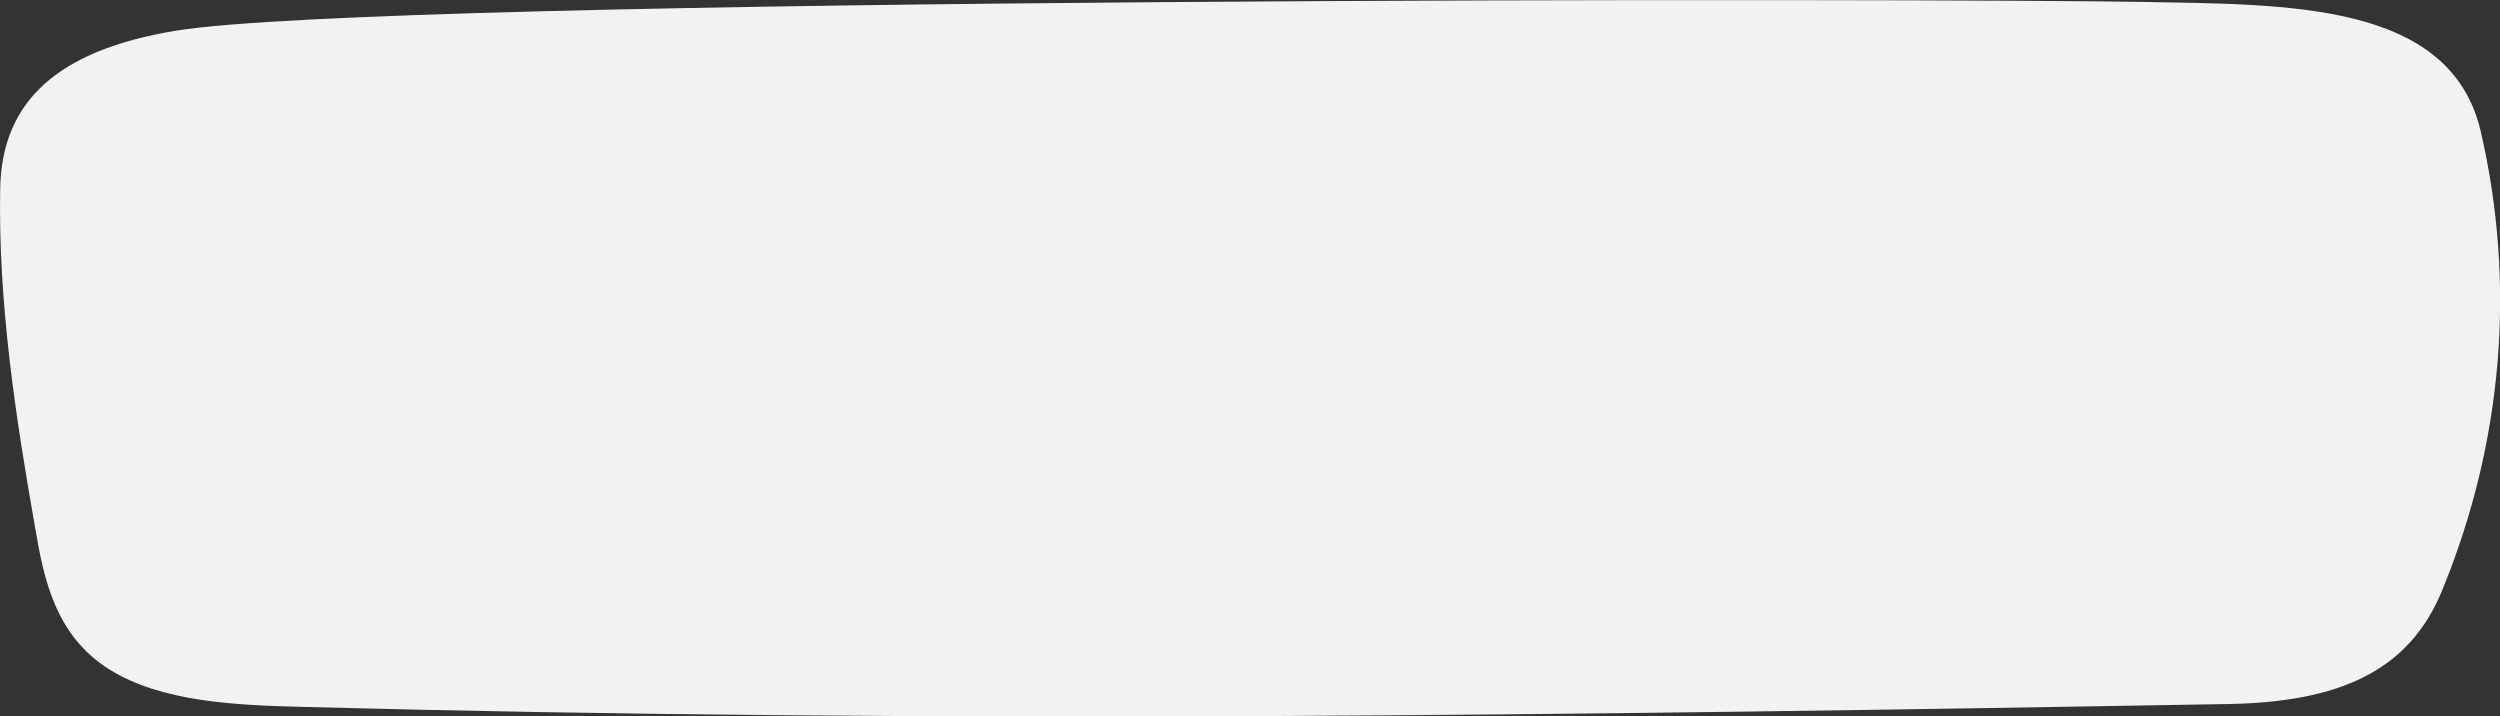
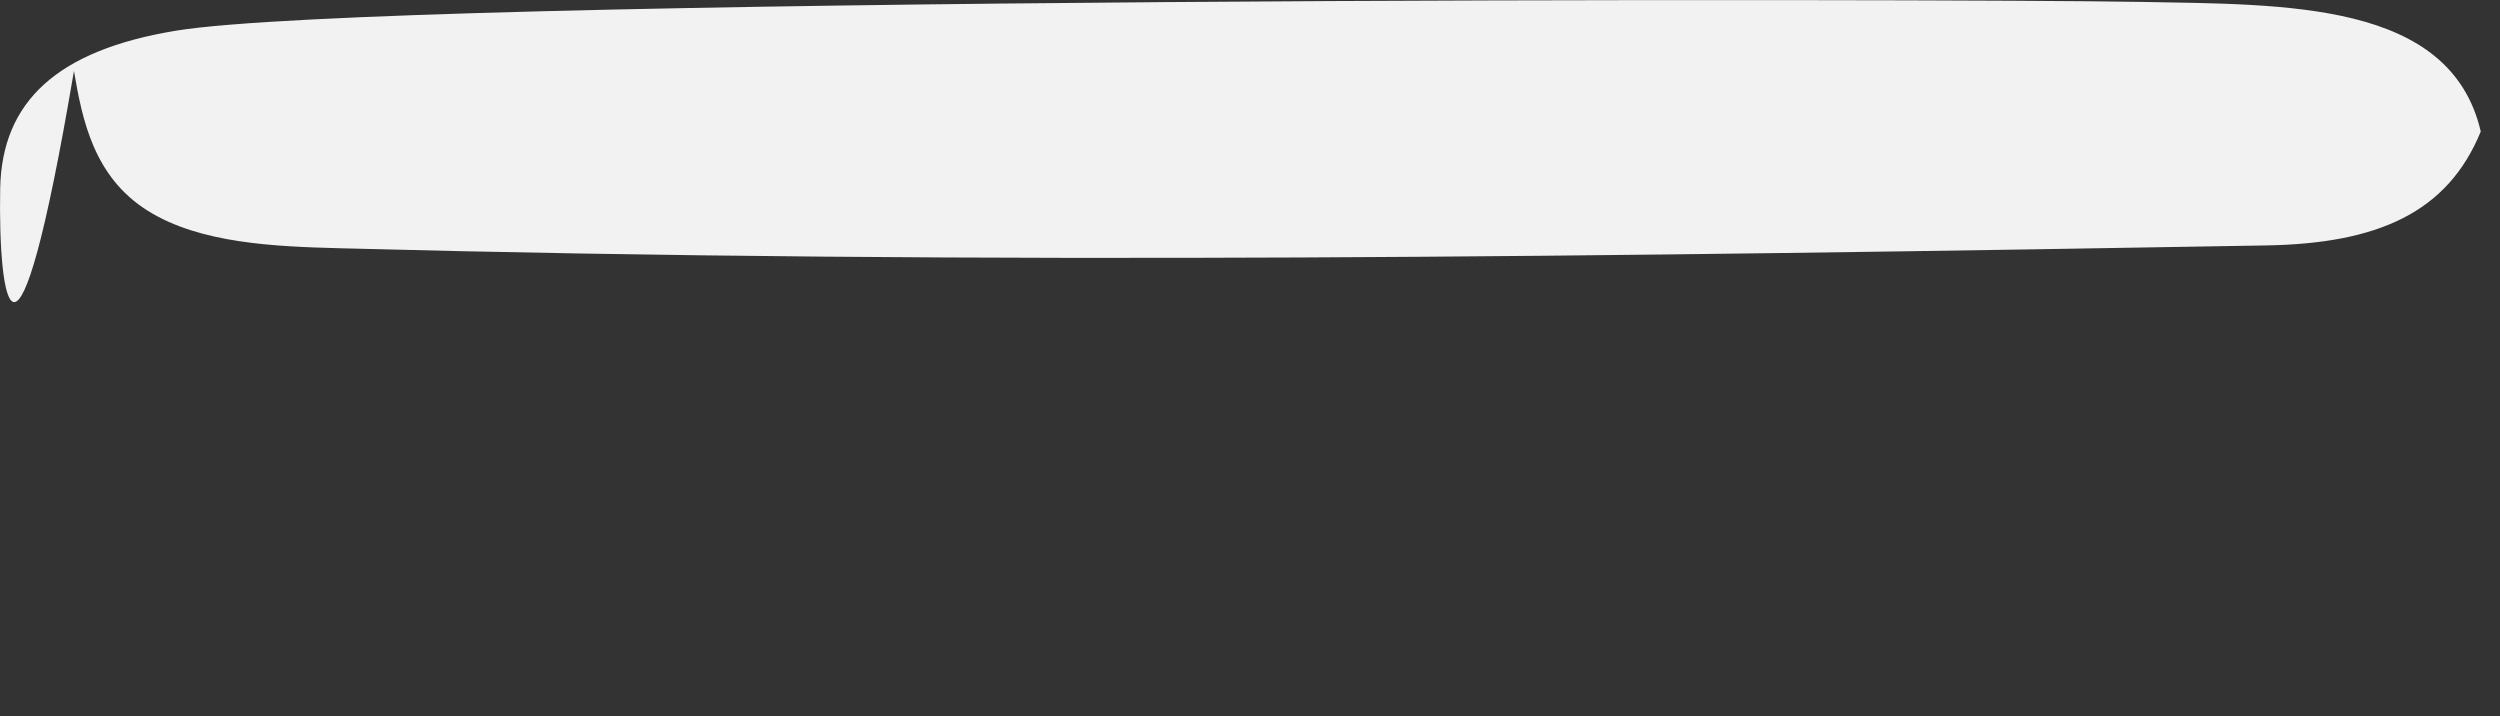
<svg xmlns="http://www.w3.org/2000/svg" id="Layer_1" x="0px" y="0px" viewBox="0 0 1325.2 379.8" style="enable-background:new 0 0 1325.2 379.8;" xml:space="preserve">
  <rect x="0" y="0" width="1325.2" height="379.8" fill="#333333" stroke="none" />
  <style type="text/css"> .st0{fill:#F2F2F2;} </style>
  <title>fon_Asset 27</title>
  <g>
    <g id="Layer_2-2">
-       <path class="st0" d="M1133.9,1c0.2,0,0.5,0,0.6,0c76.9,1.5,164.3-0.7,180.5,68.7c18.7,80.8,11.8,164.6-20.4,243.1 c-17.6,43.1-54.7,59.4-113.8,60.4c-340.1,5.9-680.6,10.6-1020.7,1.5c-34.8-0.9-74.5-2.5-102.2-19.9 c-28.6-17.9-34.7-48.2-39.1-74.1C8.2,220.8-1,160.4,0.1,99.9c0.9-46.4,30.6-73.3,93-83.6C203.5-2,1035.3-0.8,1133.9,1z" />
+       <path class="st0" d="M1133.9,1c0.2,0,0.5,0,0.6,0c76.9,1.5,164.3-0.7,180.5,68.7c-17.6,43.1-54.7,59.4-113.8,60.4c-340.1,5.9-680.6,10.6-1020.7,1.5c-34.8-0.9-74.5-2.5-102.2-19.9 c-28.6-17.9-34.7-48.2-39.1-74.1C8.2,220.8-1,160.4,0.1,99.9c0.9-46.4,30.6-73.3,93-83.6C203.5-2,1035.3-0.8,1133.9,1z" />
    </g>
  </g>
</svg>